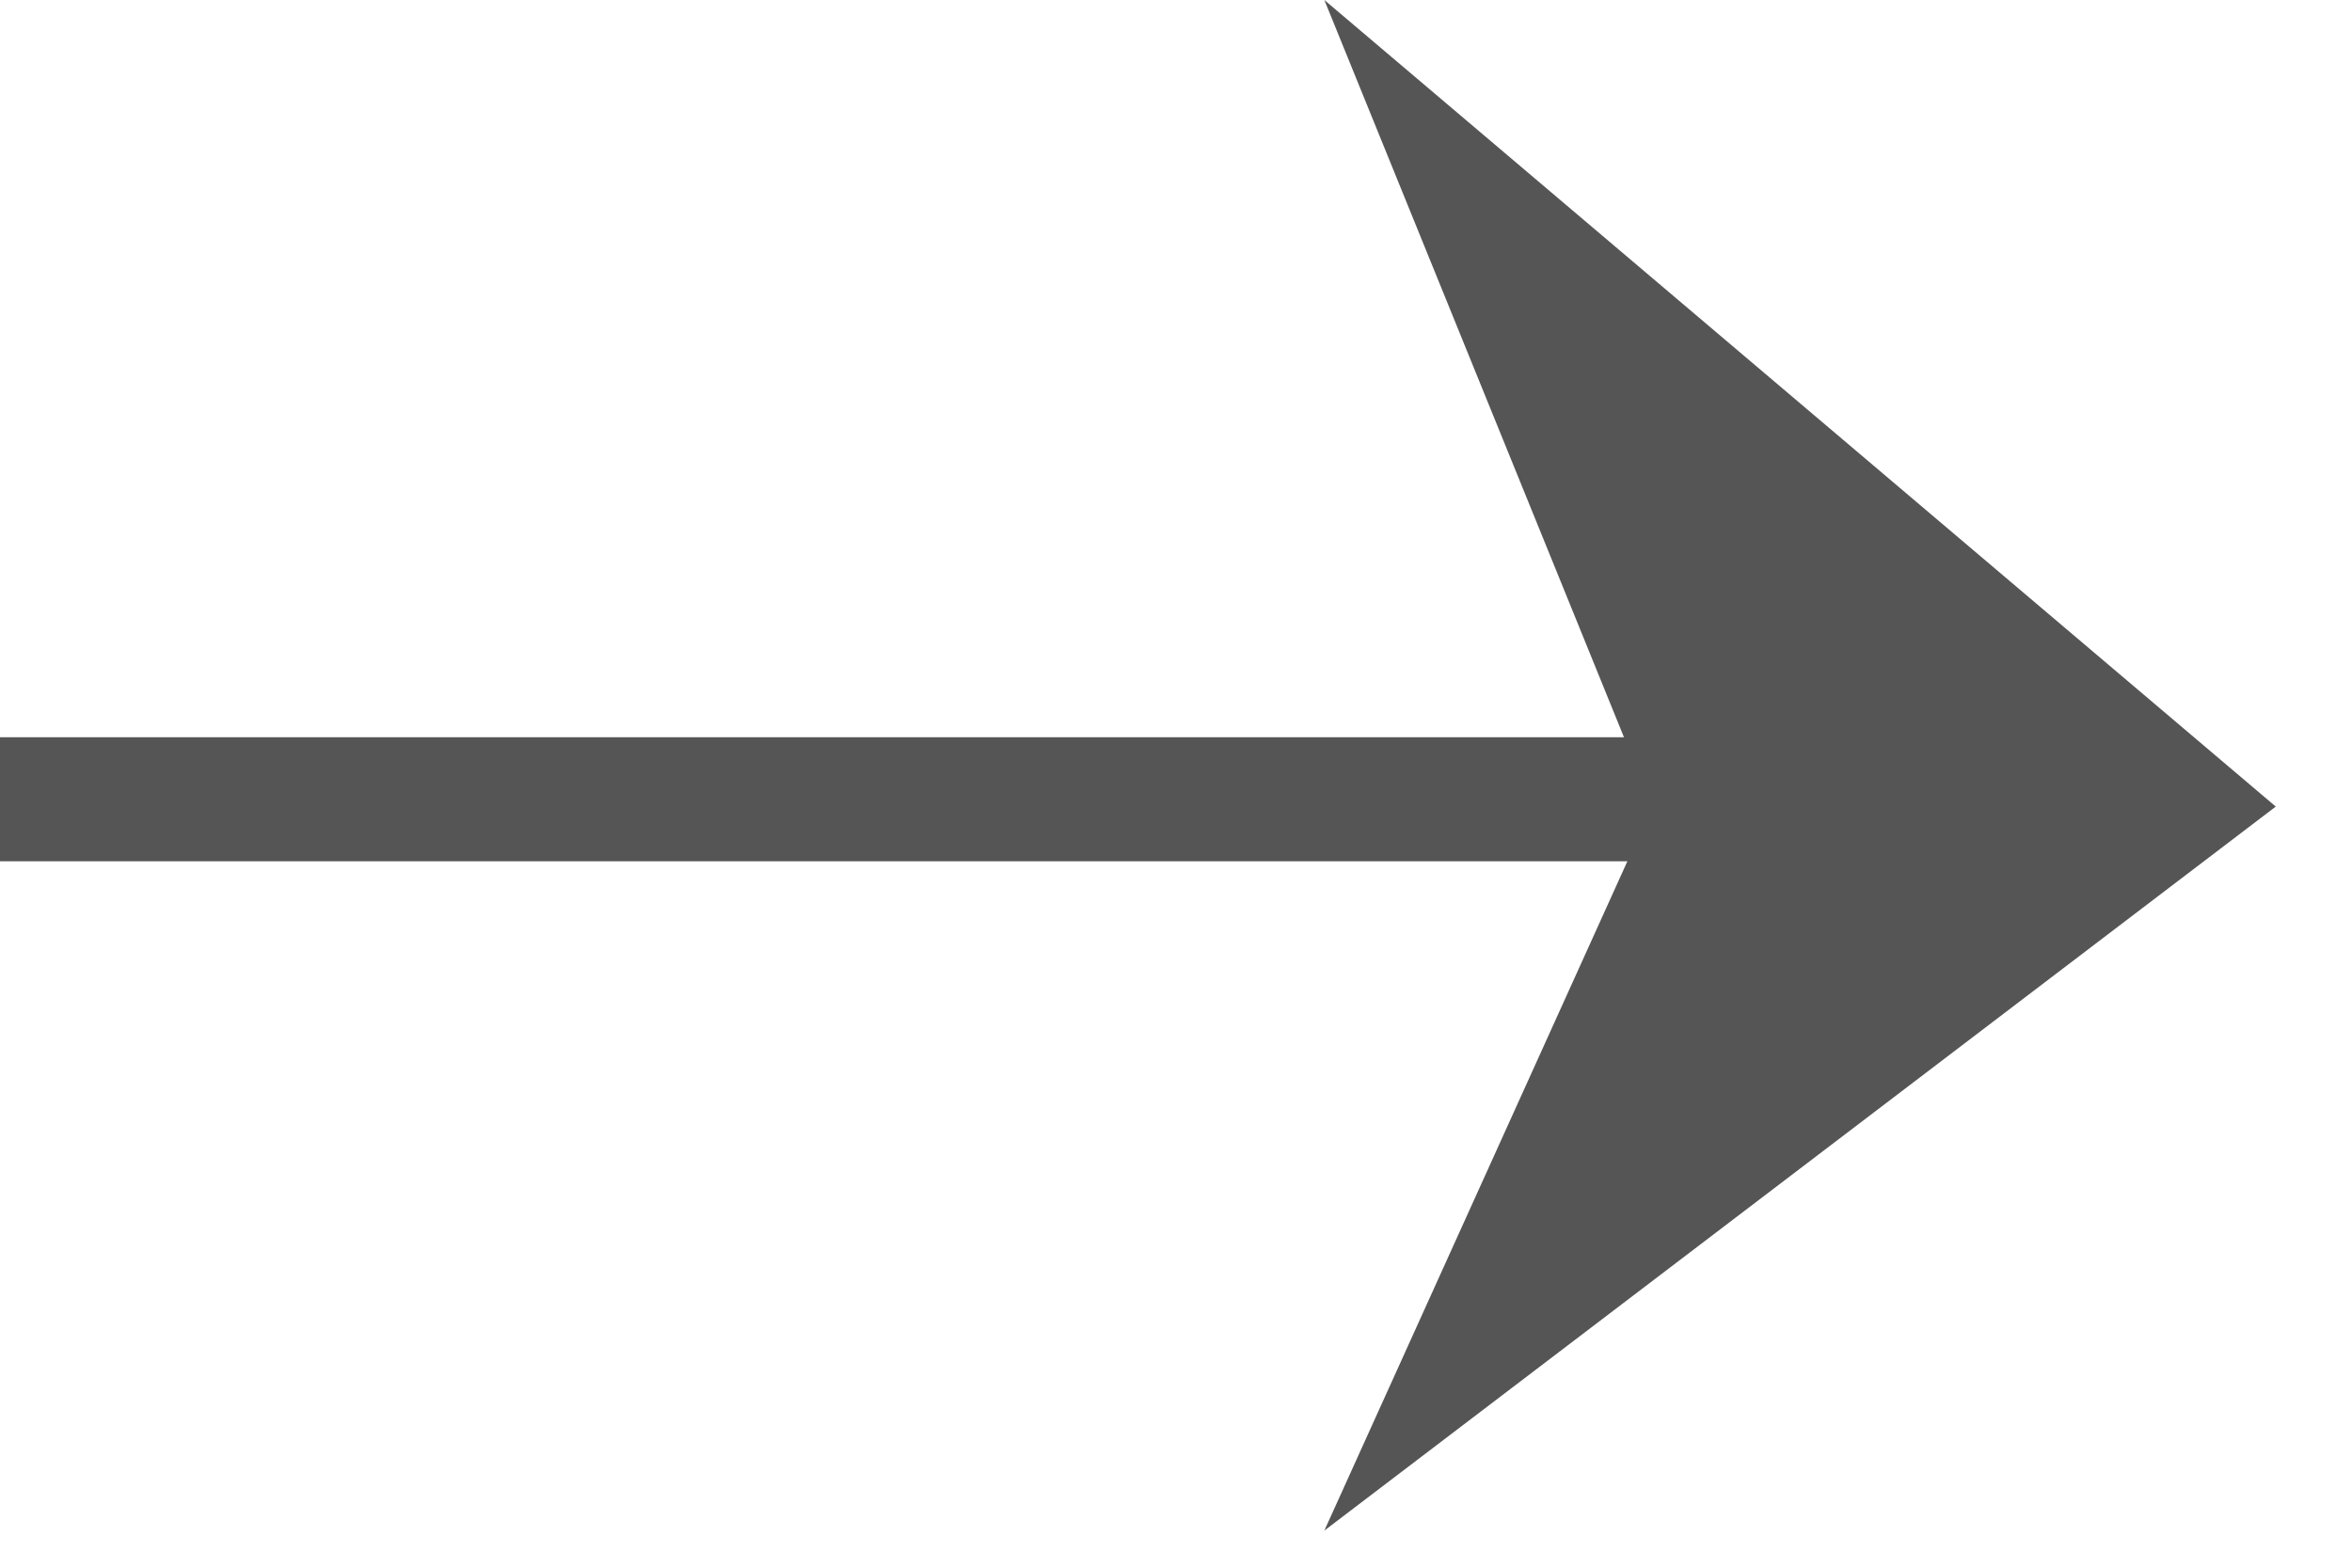
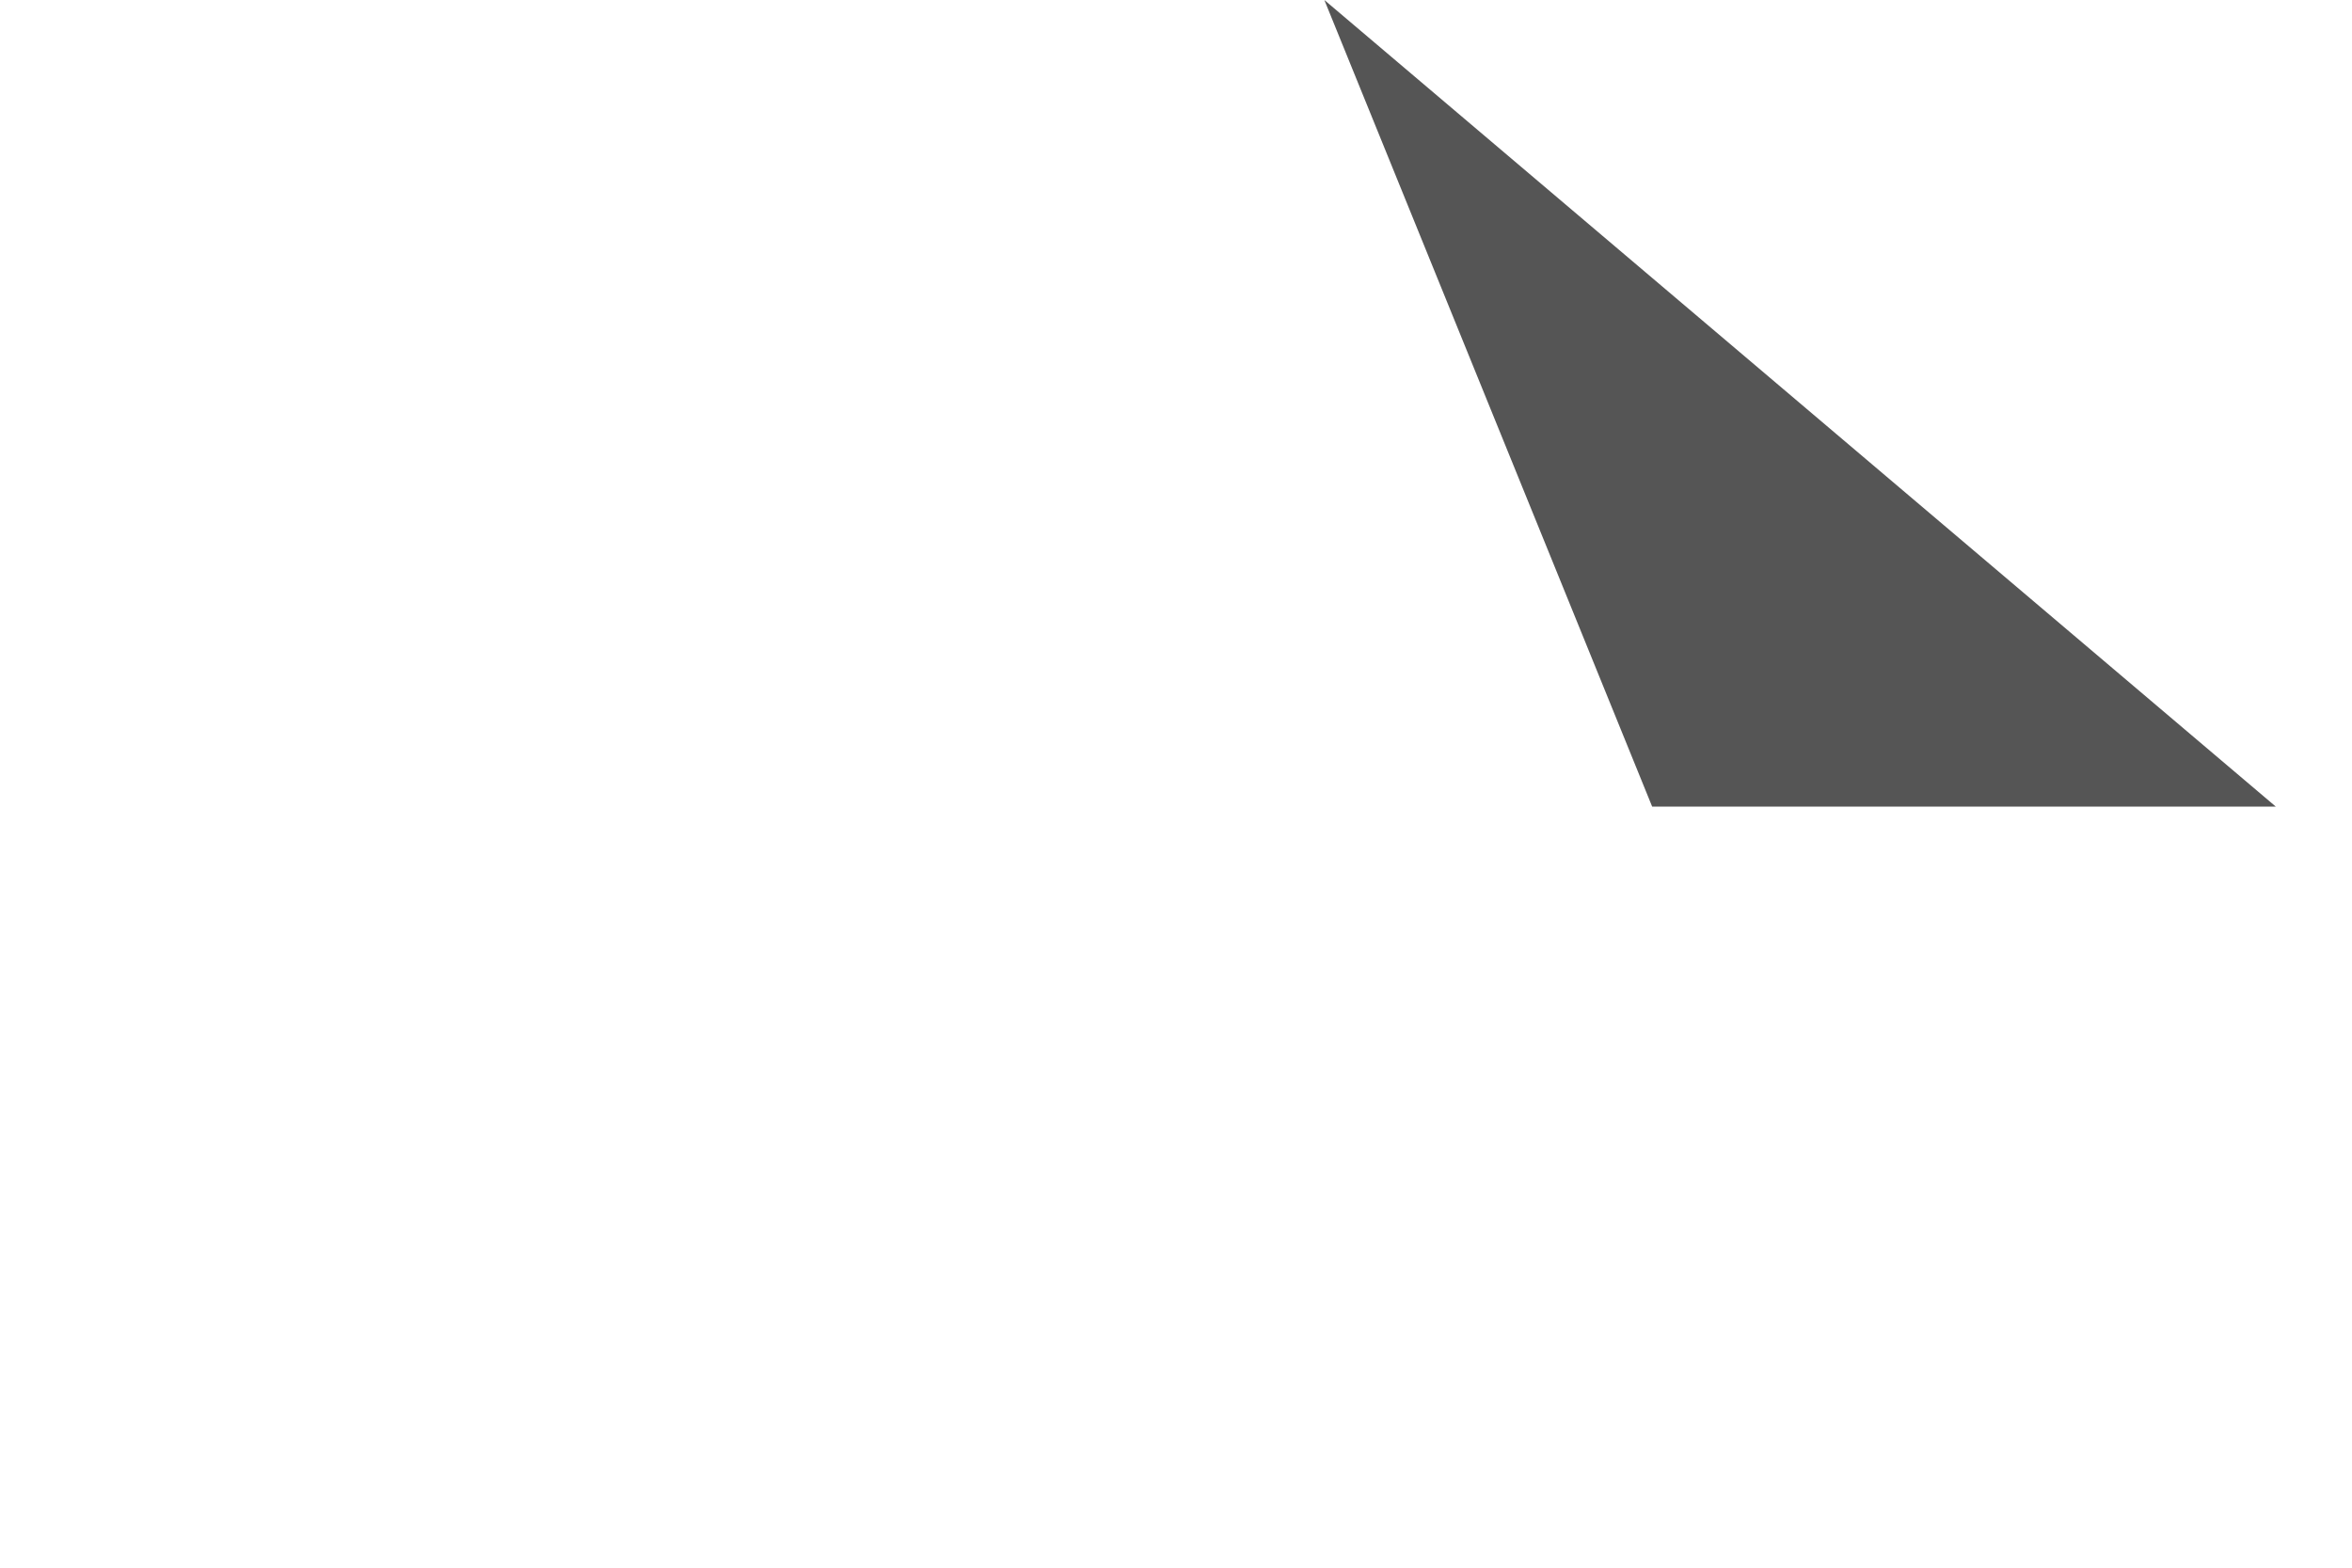
<svg xmlns="http://www.w3.org/2000/svg" width="27" height="18" viewBox="0 0 27 18" fill="none">
-   <path d="M26.125 9.261L15.203 0L18.966 9.261L15.203 17.574L26.125 9.261Z" fill="#555555" />
-   <path d="M19.007 9.177H0" stroke="#555555" stroke-width="1.424" />
+   <path d="M26.125 9.261L15.203 0L18.966 9.261L26.125 9.261Z" fill="#555555" />
</svg>